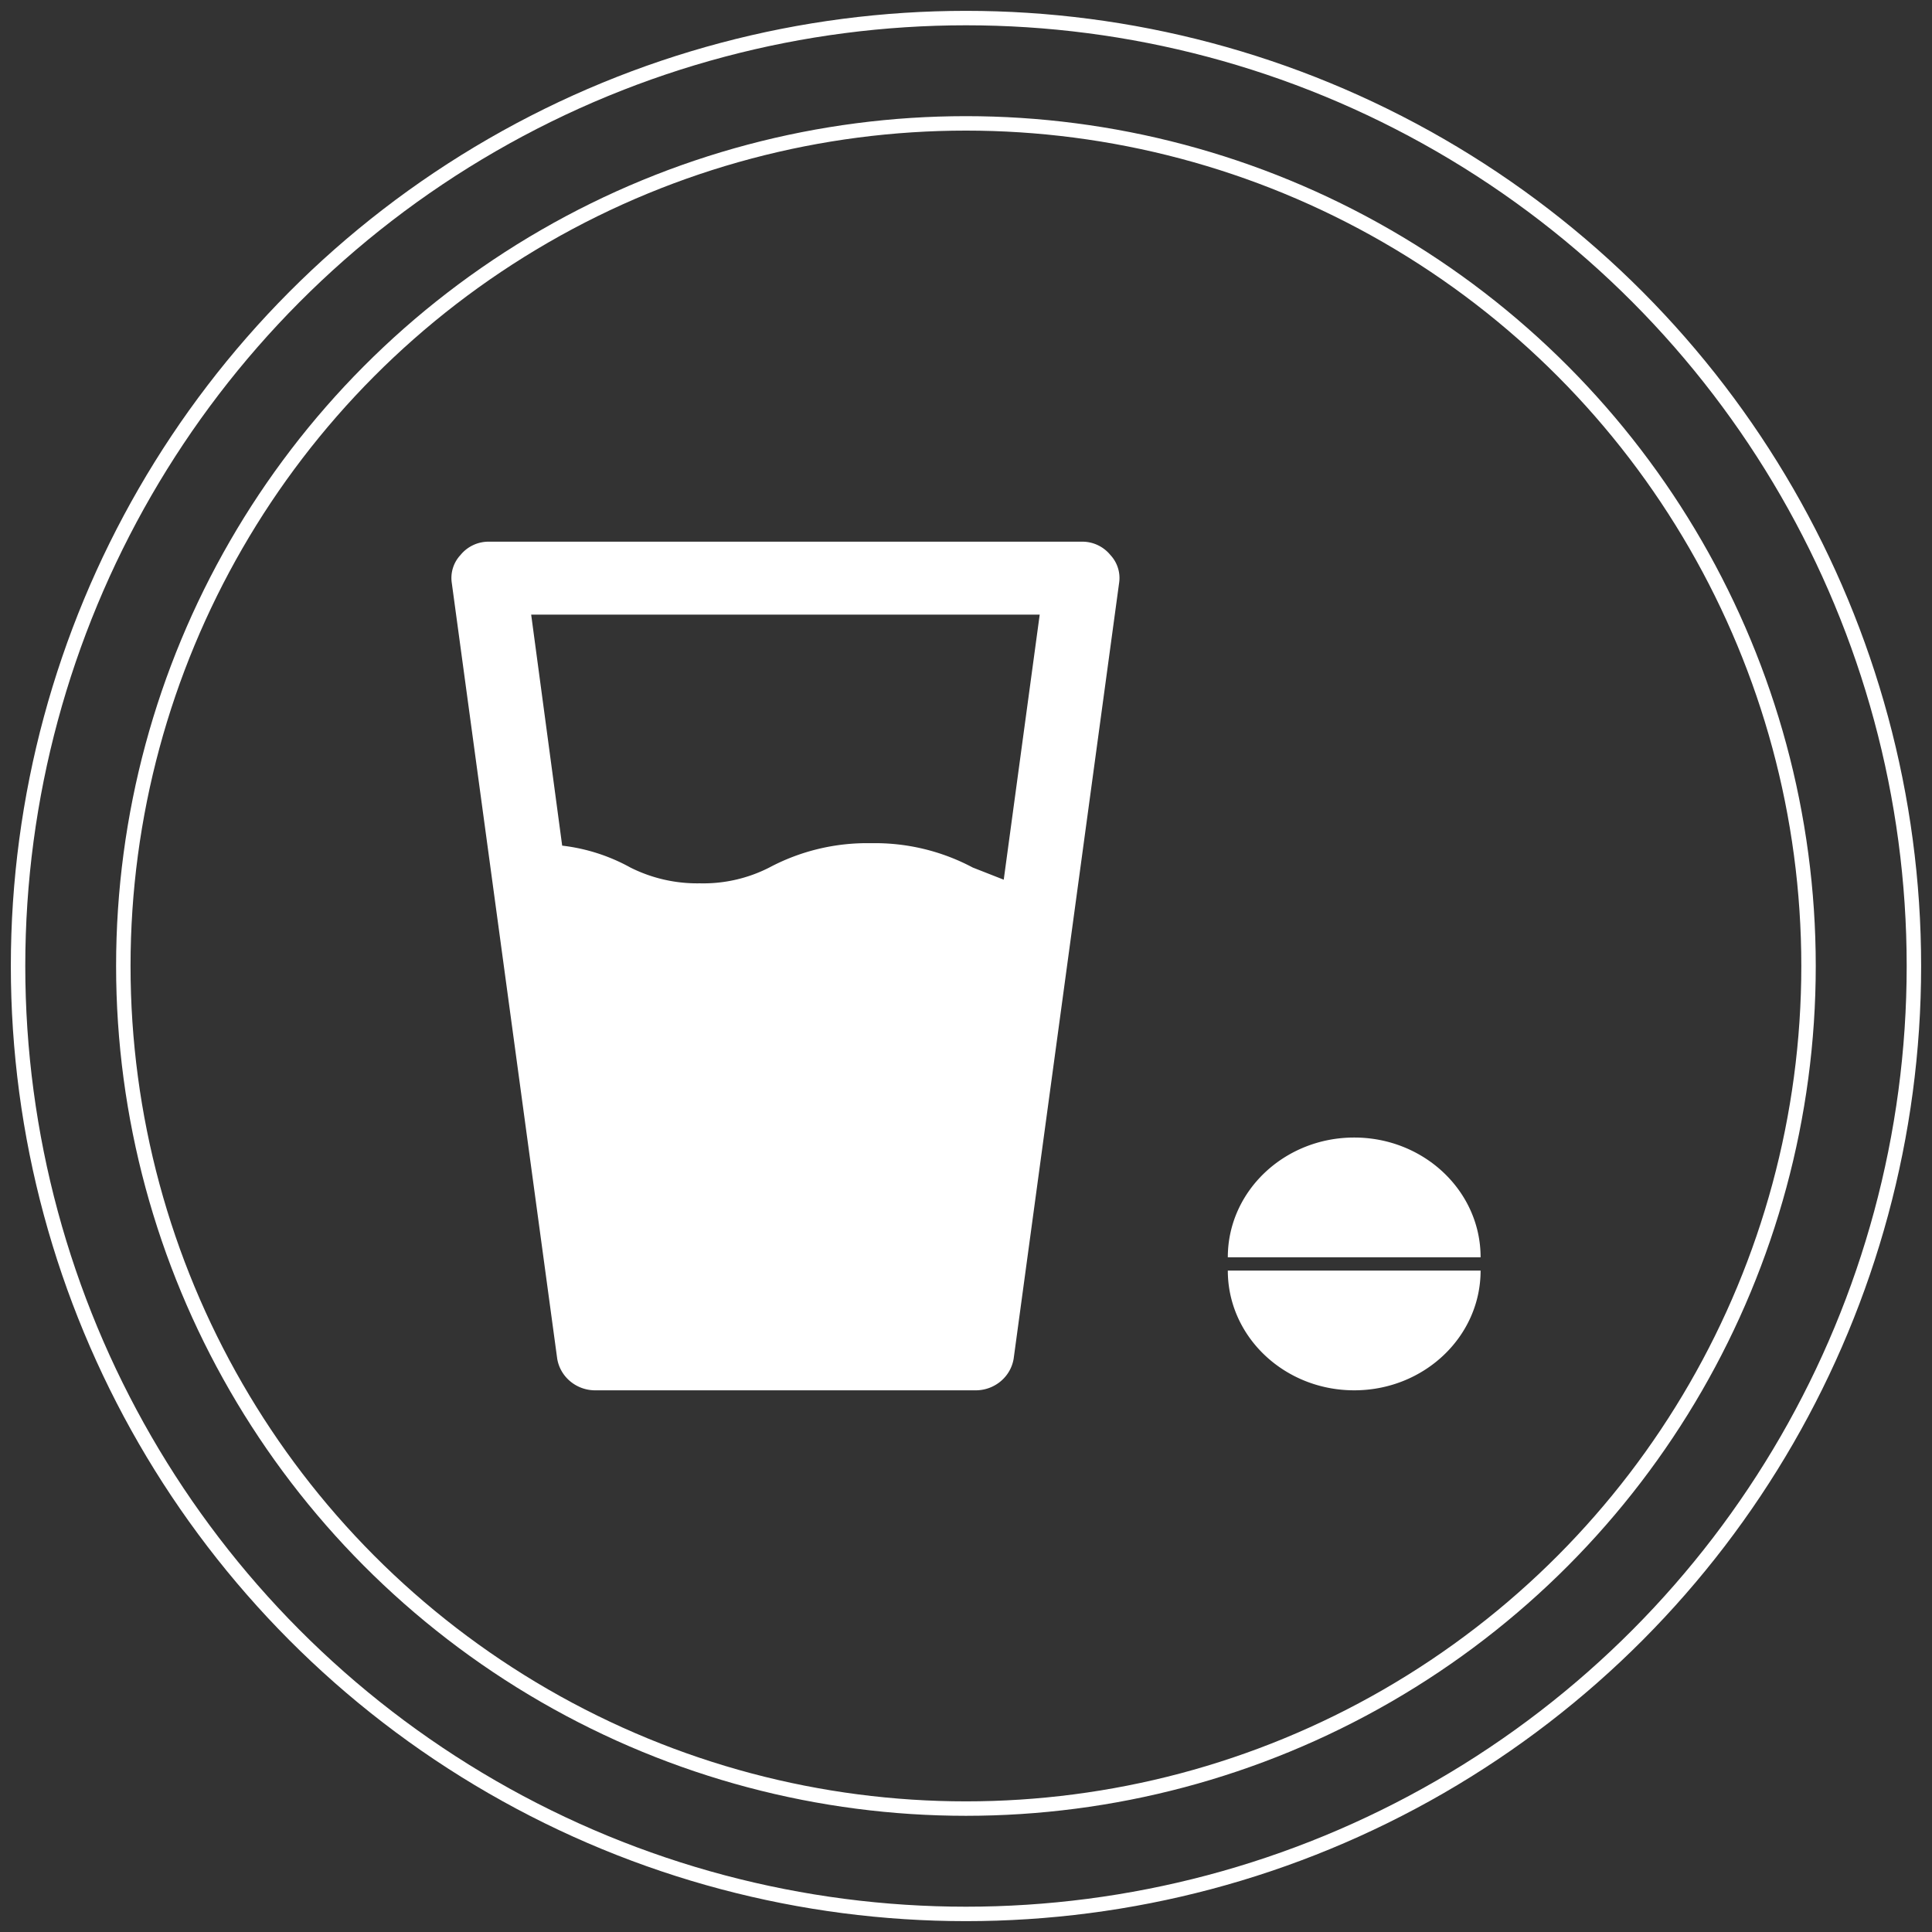
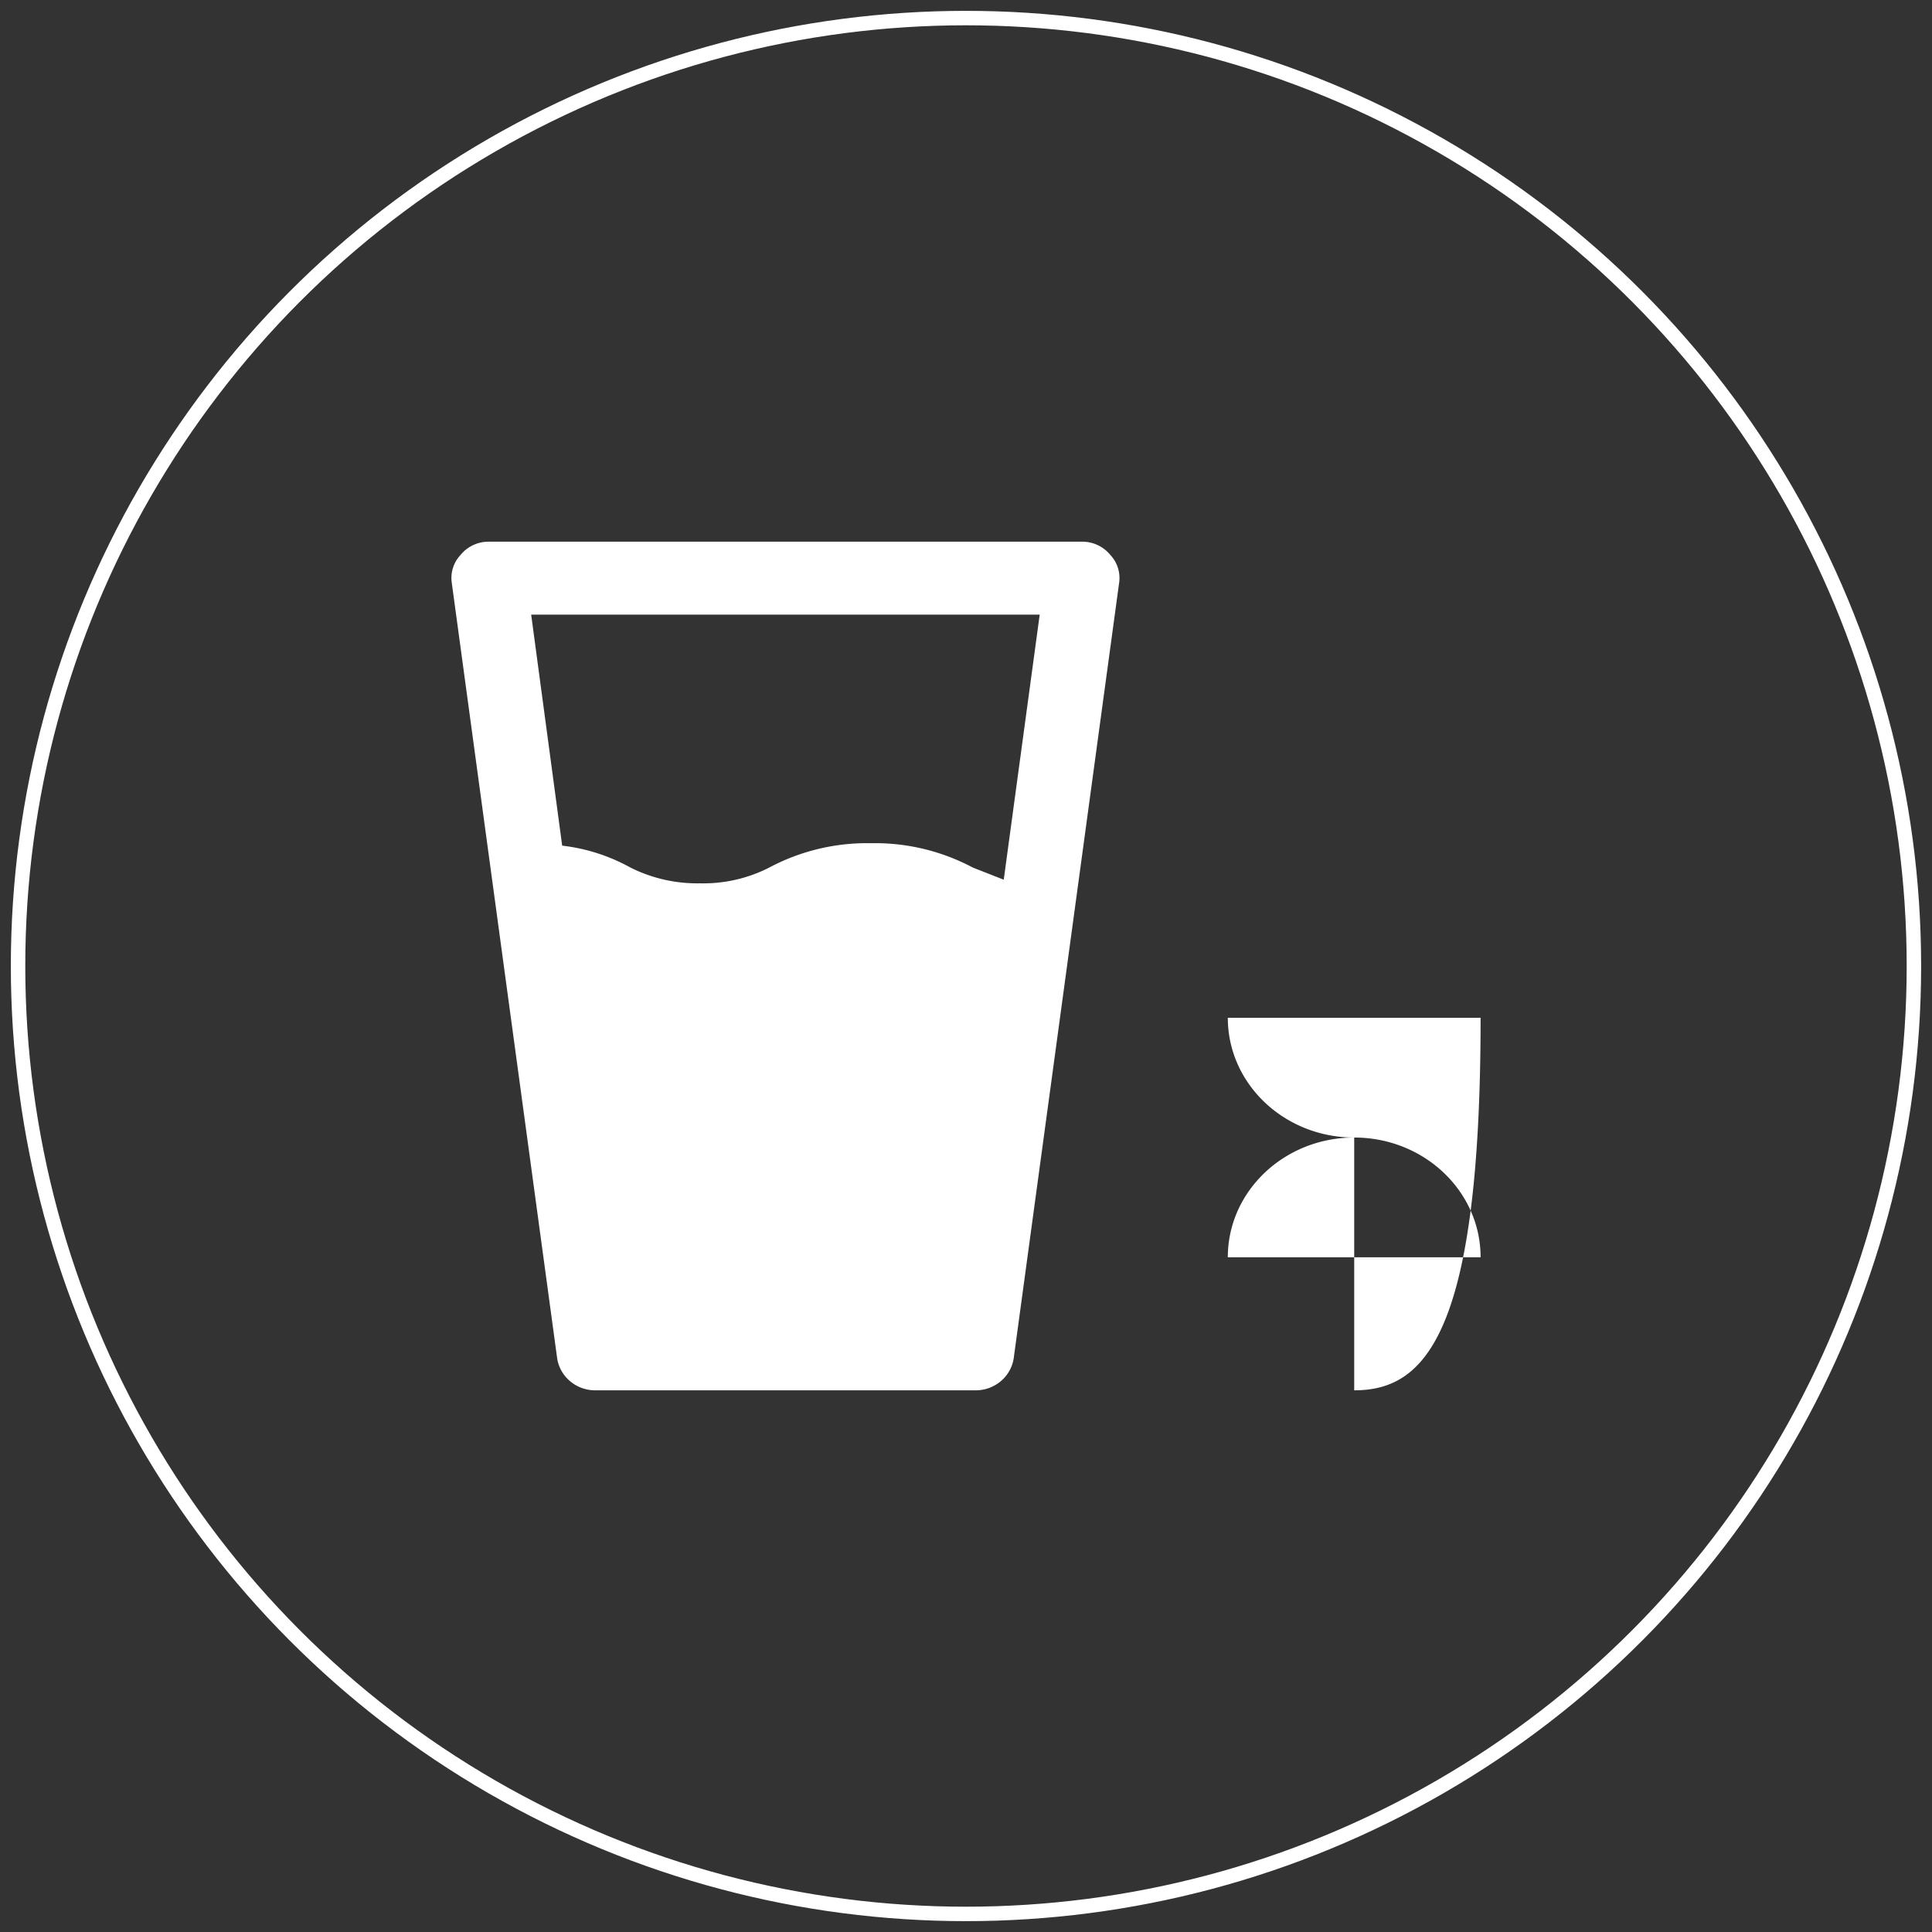
<svg xmlns="http://www.w3.org/2000/svg" width="107" height="107" fill="none">
  <rect width="100%" height="100%" fill="#333333" stroke="none" />
  <circle r="52.499" transform="matrix(-1 0 0 1 53.499 53.5)" stroke="#fff" stroke-width=".8" />
-   <circle r="46.666" transform="matrix(-1 0 0 1 53.496 53.499)" stroke="#fff" stroke-width=".8" />
-   <path d="M75 63c-3.866 0-7 2.97-7 6.632h14C82 65.969 78.866 63 75 63zm0 14c-3.866 0-7-2.97-7-6.632h14C82 74.031 78.866 77 75 77zM61.498 30.74a2.006 2.006 0 0 0-1.511-.74H27.013a2.006 2.006 0 0 0-1.511.74 1.86 1.86 0 0 0-.48 1.55l5.838 42.96c.166.994 1.033 1.73 2.061 1.75h21.158c1.028-.02 1.895-.756 2.06-1.75l5.84-42.96a1.86 1.86 0 0 0-.481-1.55zM55.59 48.72l-1.717-.674a11.52 11.52 0 0 0-5.633-1.347 11.52 11.52 0 0 0-5.633 1.347 8.03 8.03 0 0 1-3.847.875 8.24 8.24 0 0 1-3.847-.875 10.242 10.242 0 0 0-3.778-1.212L29.418 34.04h28.164L55.59 48.72z" fill="#fff" />
+   <path d="M75 63c-3.866 0-7 2.97-7 6.632h14C82 65.969 78.866 63 75 63zc-3.866 0-7-2.97-7-6.632h14C82 74.031 78.866 77 75 77zM61.498 30.74a2.006 2.006 0 0 0-1.511-.74H27.013a2.006 2.006 0 0 0-1.511.74 1.86 1.86 0 0 0-.48 1.55l5.838 42.96c.166.994 1.033 1.73 2.061 1.75h21.158c1.028-.02 1.895-.756 2.06-1.75l5.84-42.96a1.86 1.86 0 0 0-.481-1.55zM55.59 48.72l-1.717-.674a11.52 11.52 0 0 0-5.633-1.347 11.52 11.52 0 0 0-5.633 1.347 8.03 8.03 0 0 1-3.847.875 8.24 8.24 0 0 1-3.847-.875 10.242 10.242 0 0 0-3.778-1.212L29.418 34.04h28.164L55.59 48.72z" fill="#fff" />
</svg>